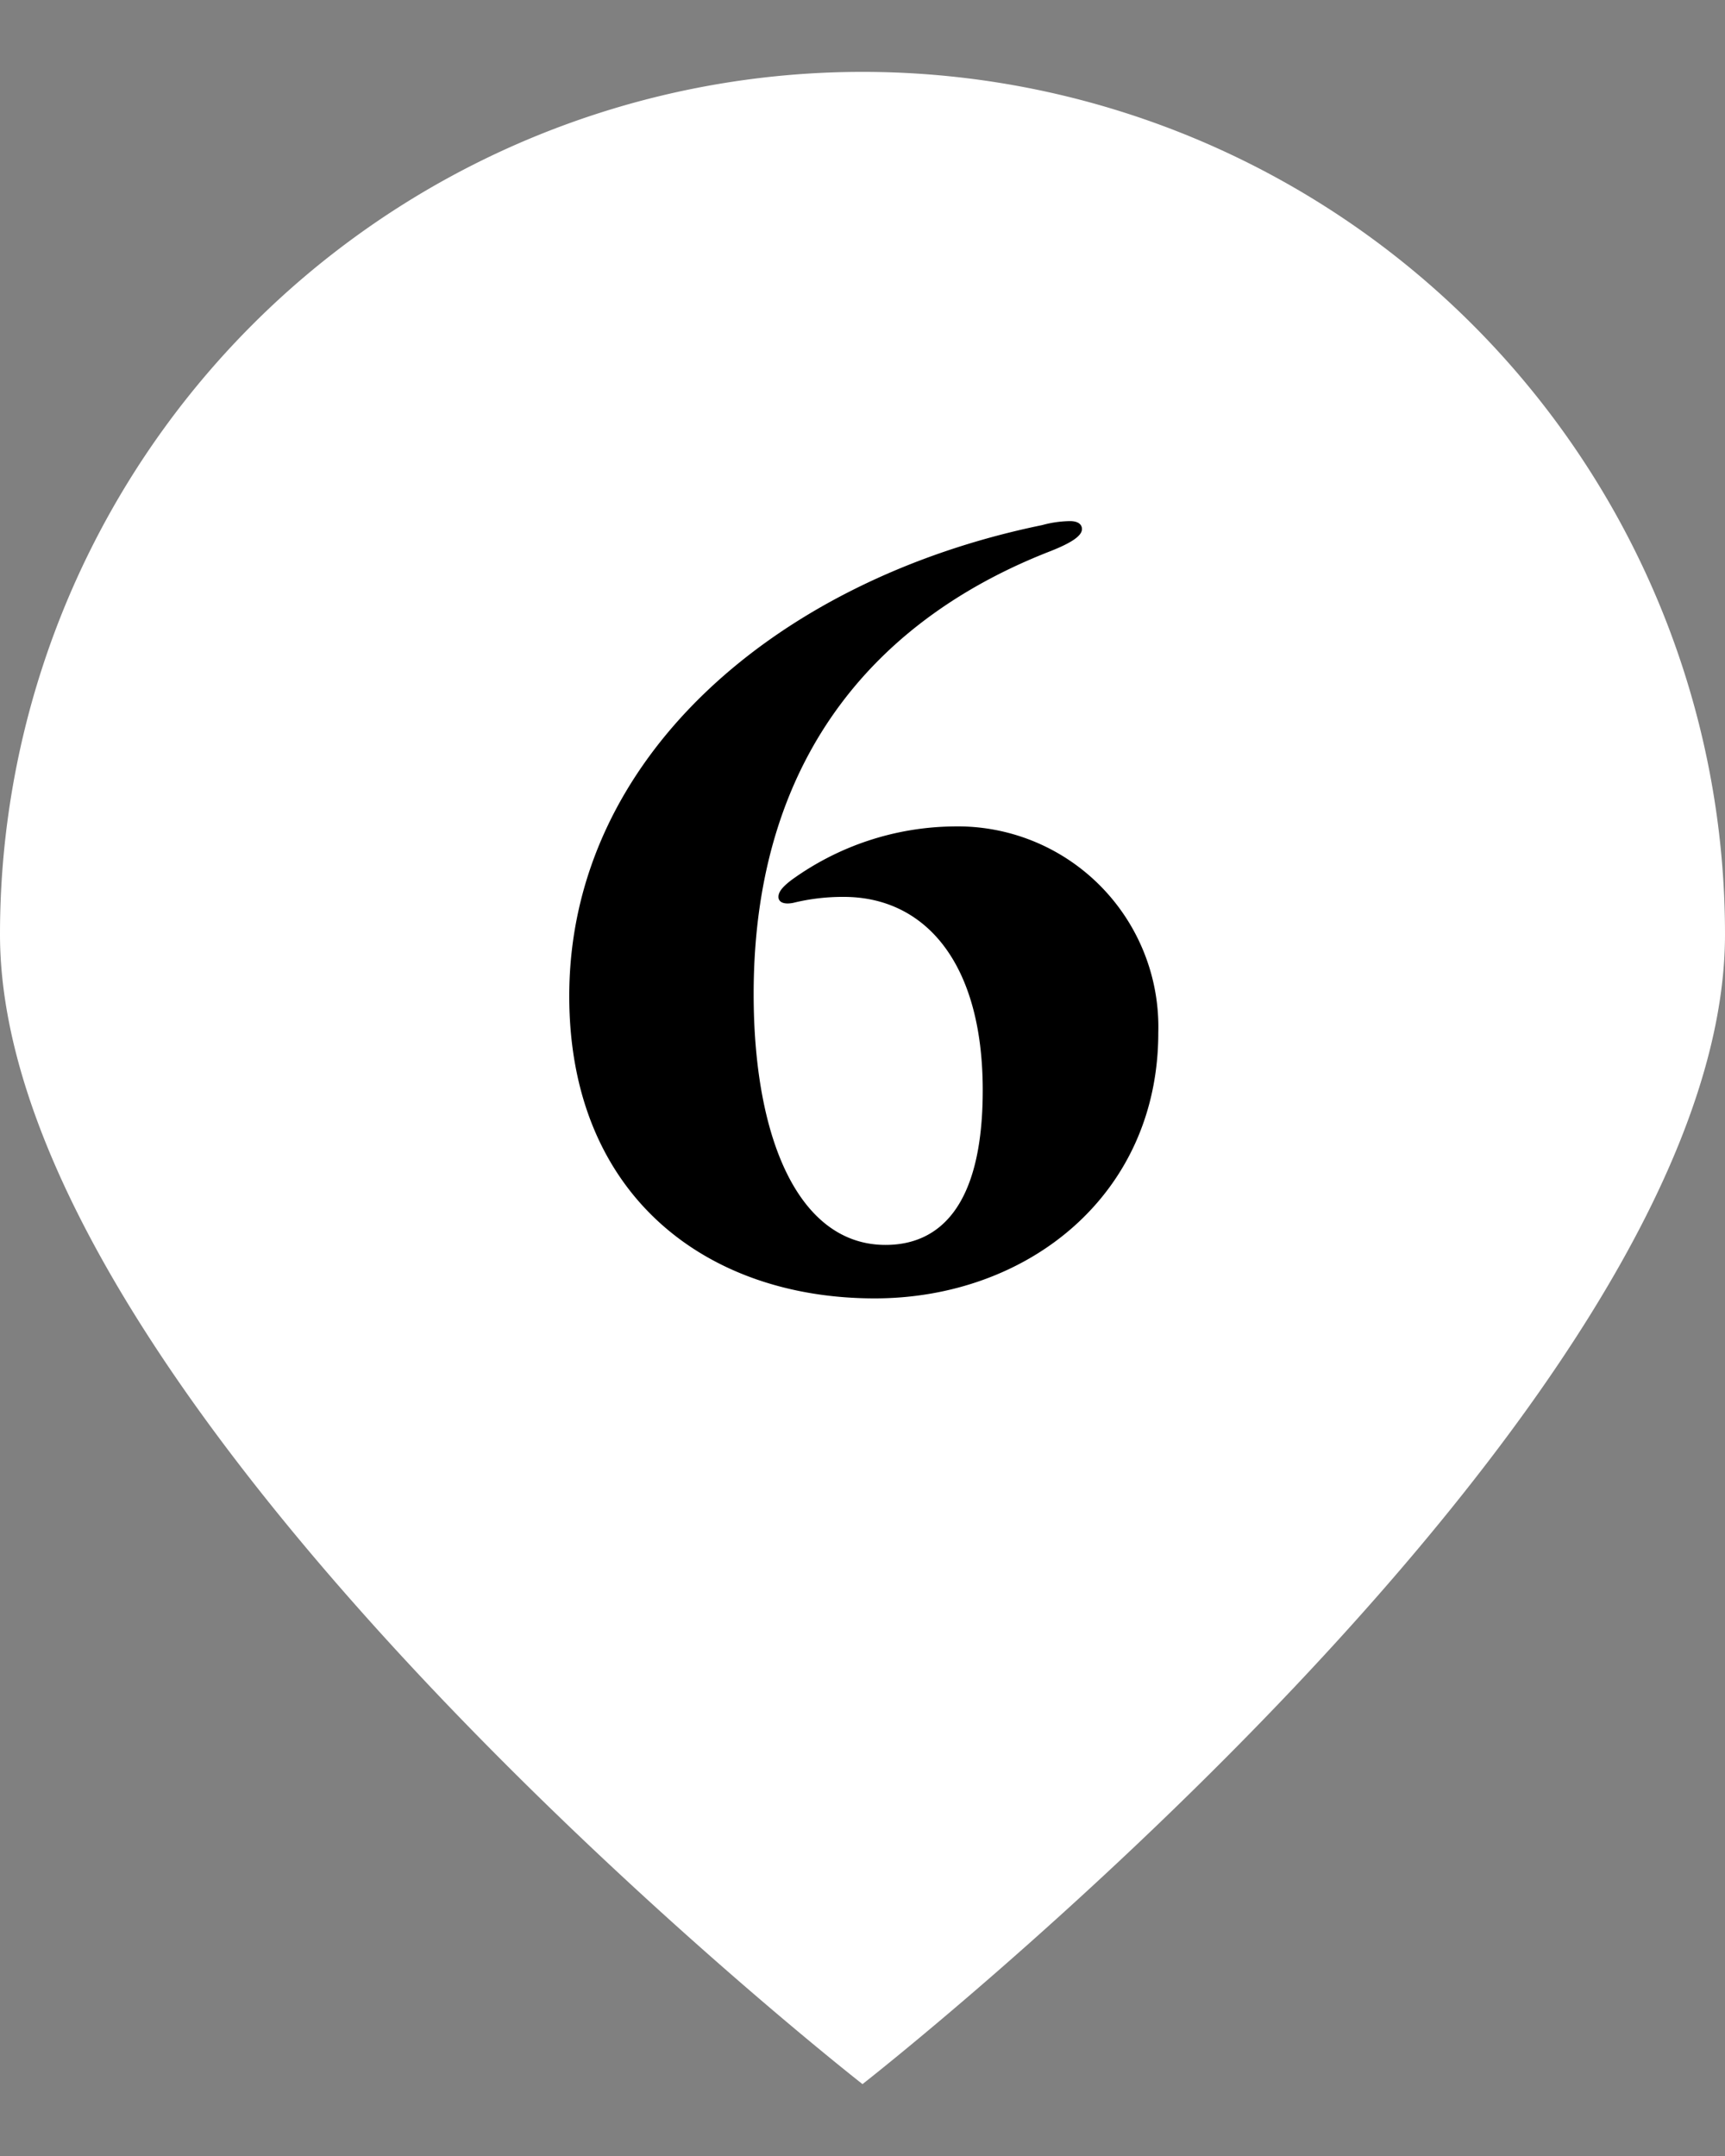
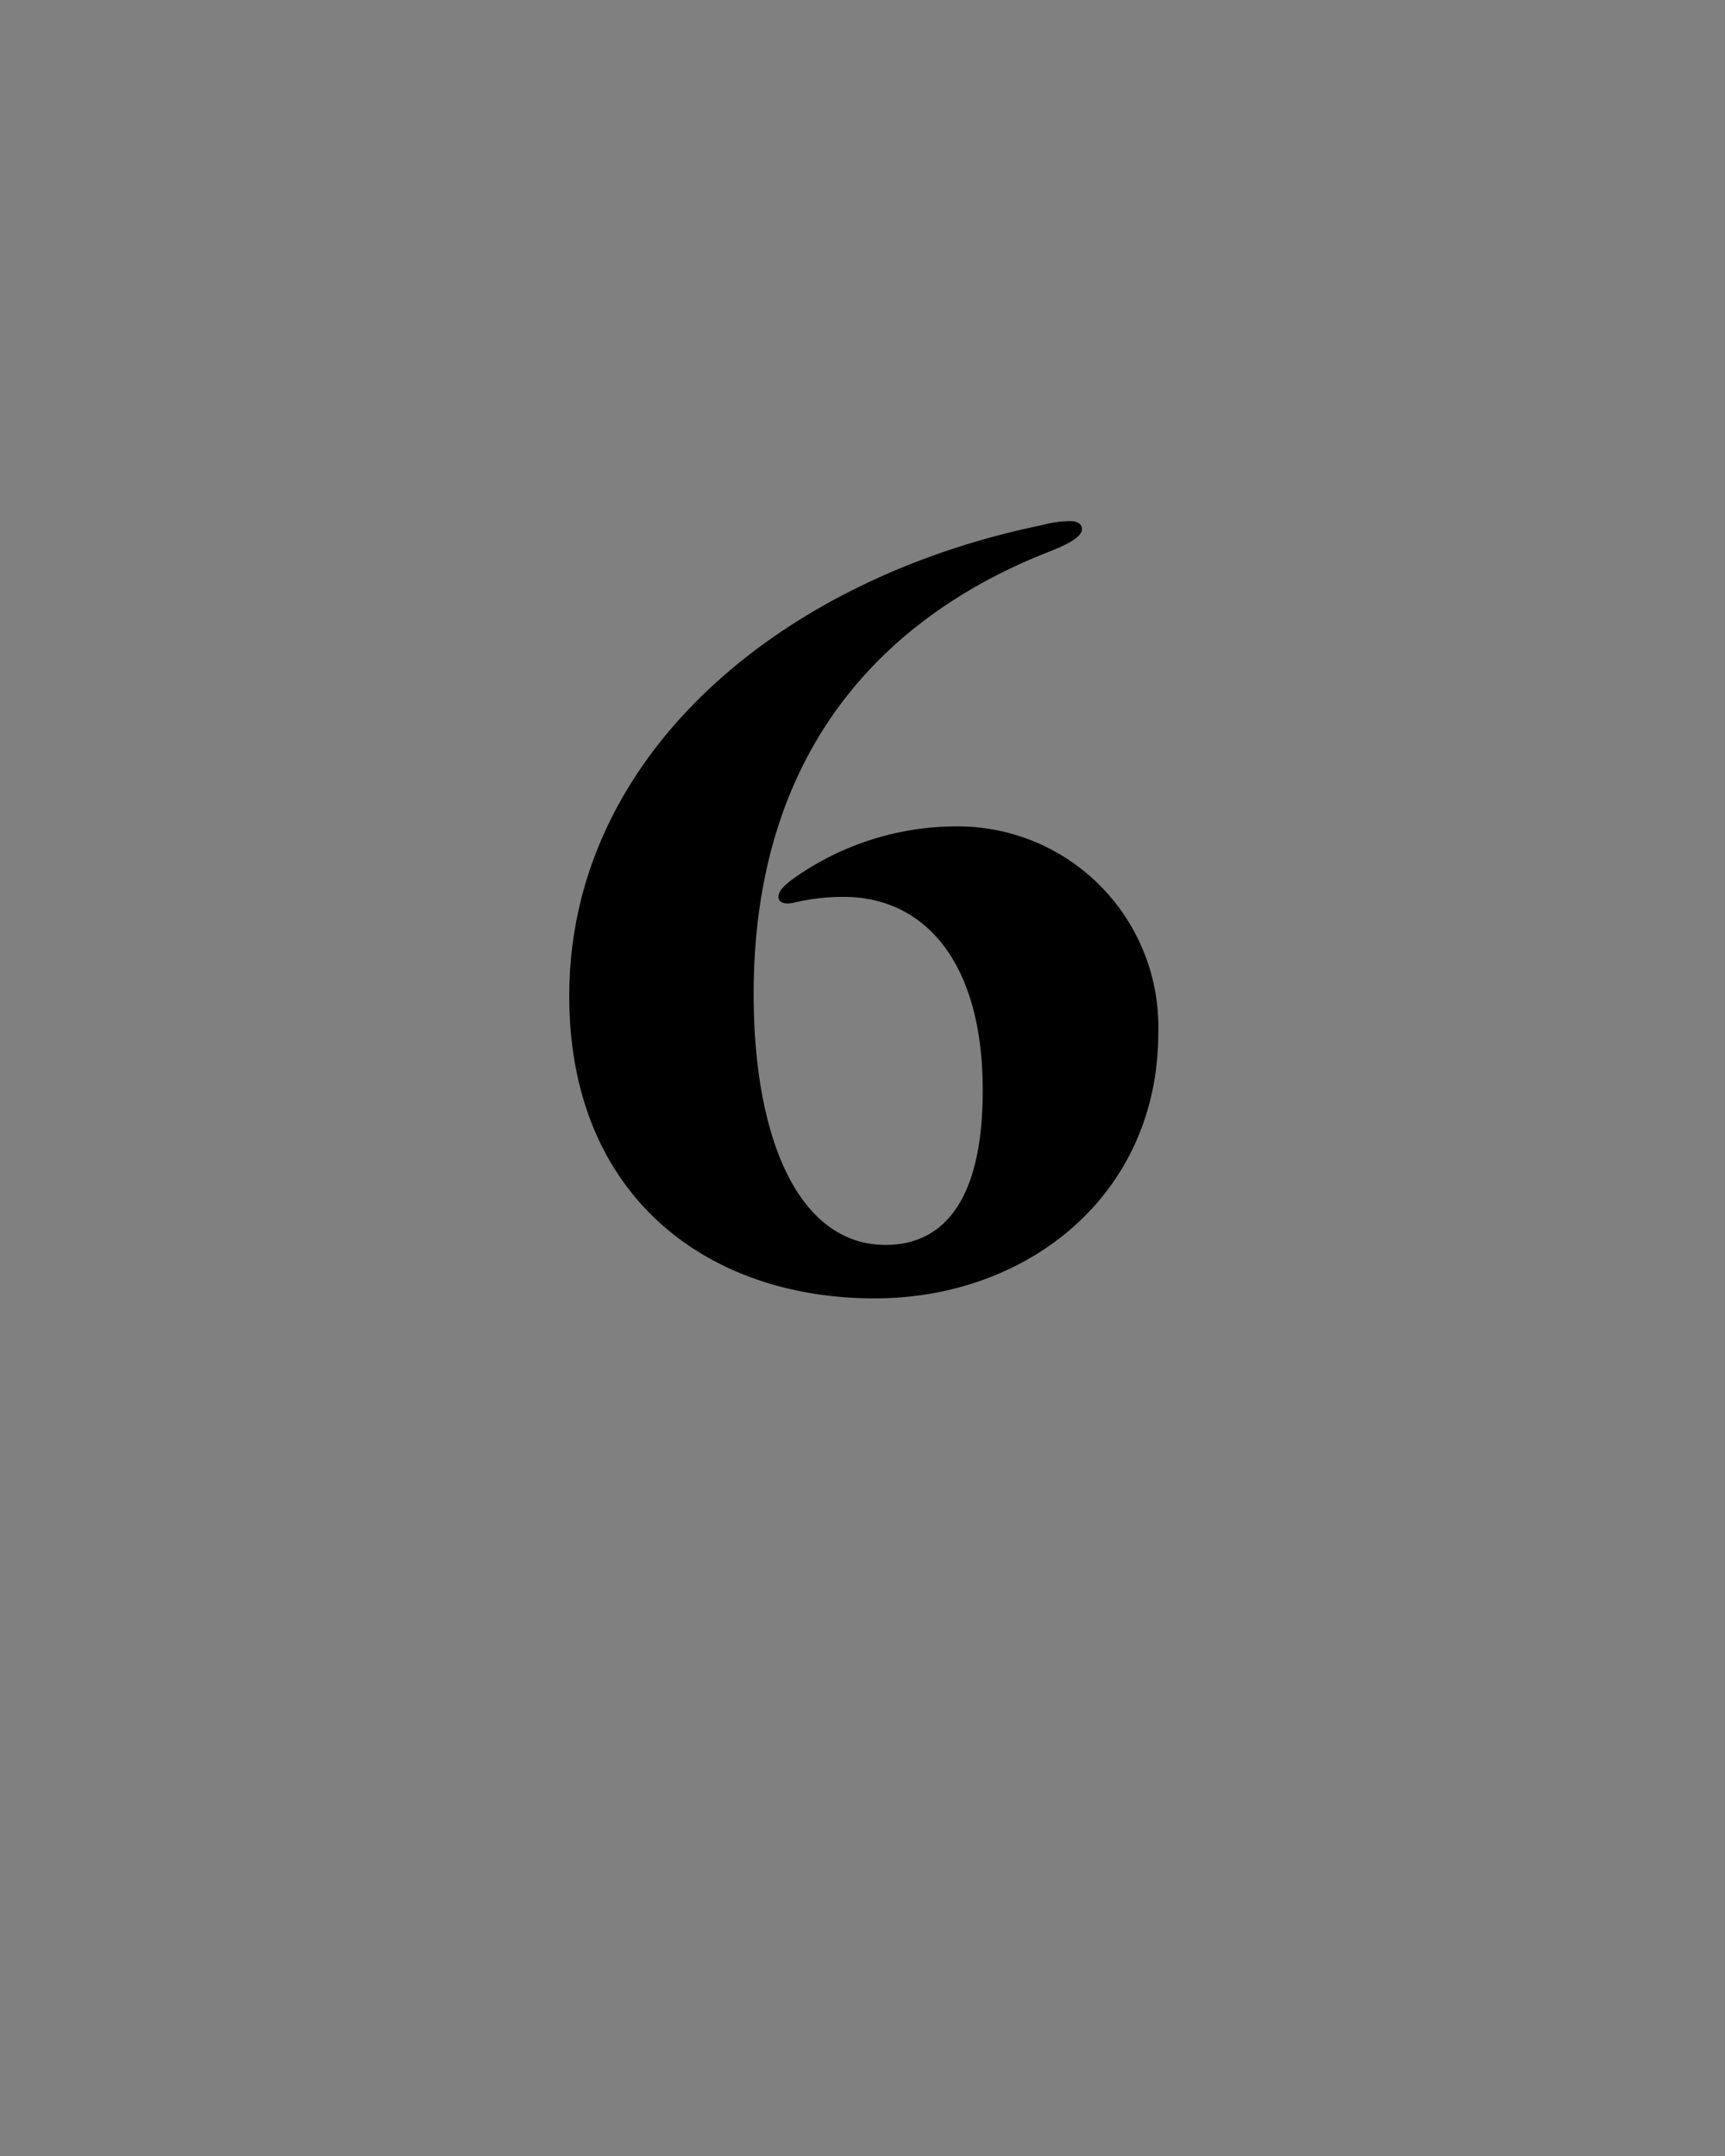
<svg xmlns="http://www.w3.org/2000/svg" viewBox="0 0 40 50">
  <rect x="0" y="0" width="40" height="50" fill="#808080" stroke="none" />
  <defs>
    <style>.cls-1{fill:#fff;}</style>
  </defs>
  <g id="ポインター">
-     <path class="cls-1" d="M40,21.667c0,11.045-20,26.666-20,26.666S0,32.712,0,21.667a20,20,0,0,1,40,0Z" />
-   </g>
+     </g>
  <g id="文字">
    <path d="M13.2,23.1c0-5.519,4.806-9.658,10.969-10.923a2.521,2.521,0,0,1,.643-.092c.207,0,.277.092.277.184,0,.161-.253.322-.713.506-3.8,1.472-6.9,4.553-6.9,10.278,0,3.381,1.058,5.818,3.058,5.818,1.2,0,2.254-.828,2.254-3.587,0-3.012-1.38-4.484-3.22-4.484a4.8,4.8,0,0,0-1.173.138c-.229.046-.344-.022-.344-.138s.091-.23.3-.39A6.524,6.524,0,0,1,22.1,19.166a4.653,4.653,0,0,1,4.759,4.783c0,3.77-3.035,6.162-6.577,6.162C16.376,30.111,13.2,27.719,13.2,23.1Z" />
  </g>
</svg>